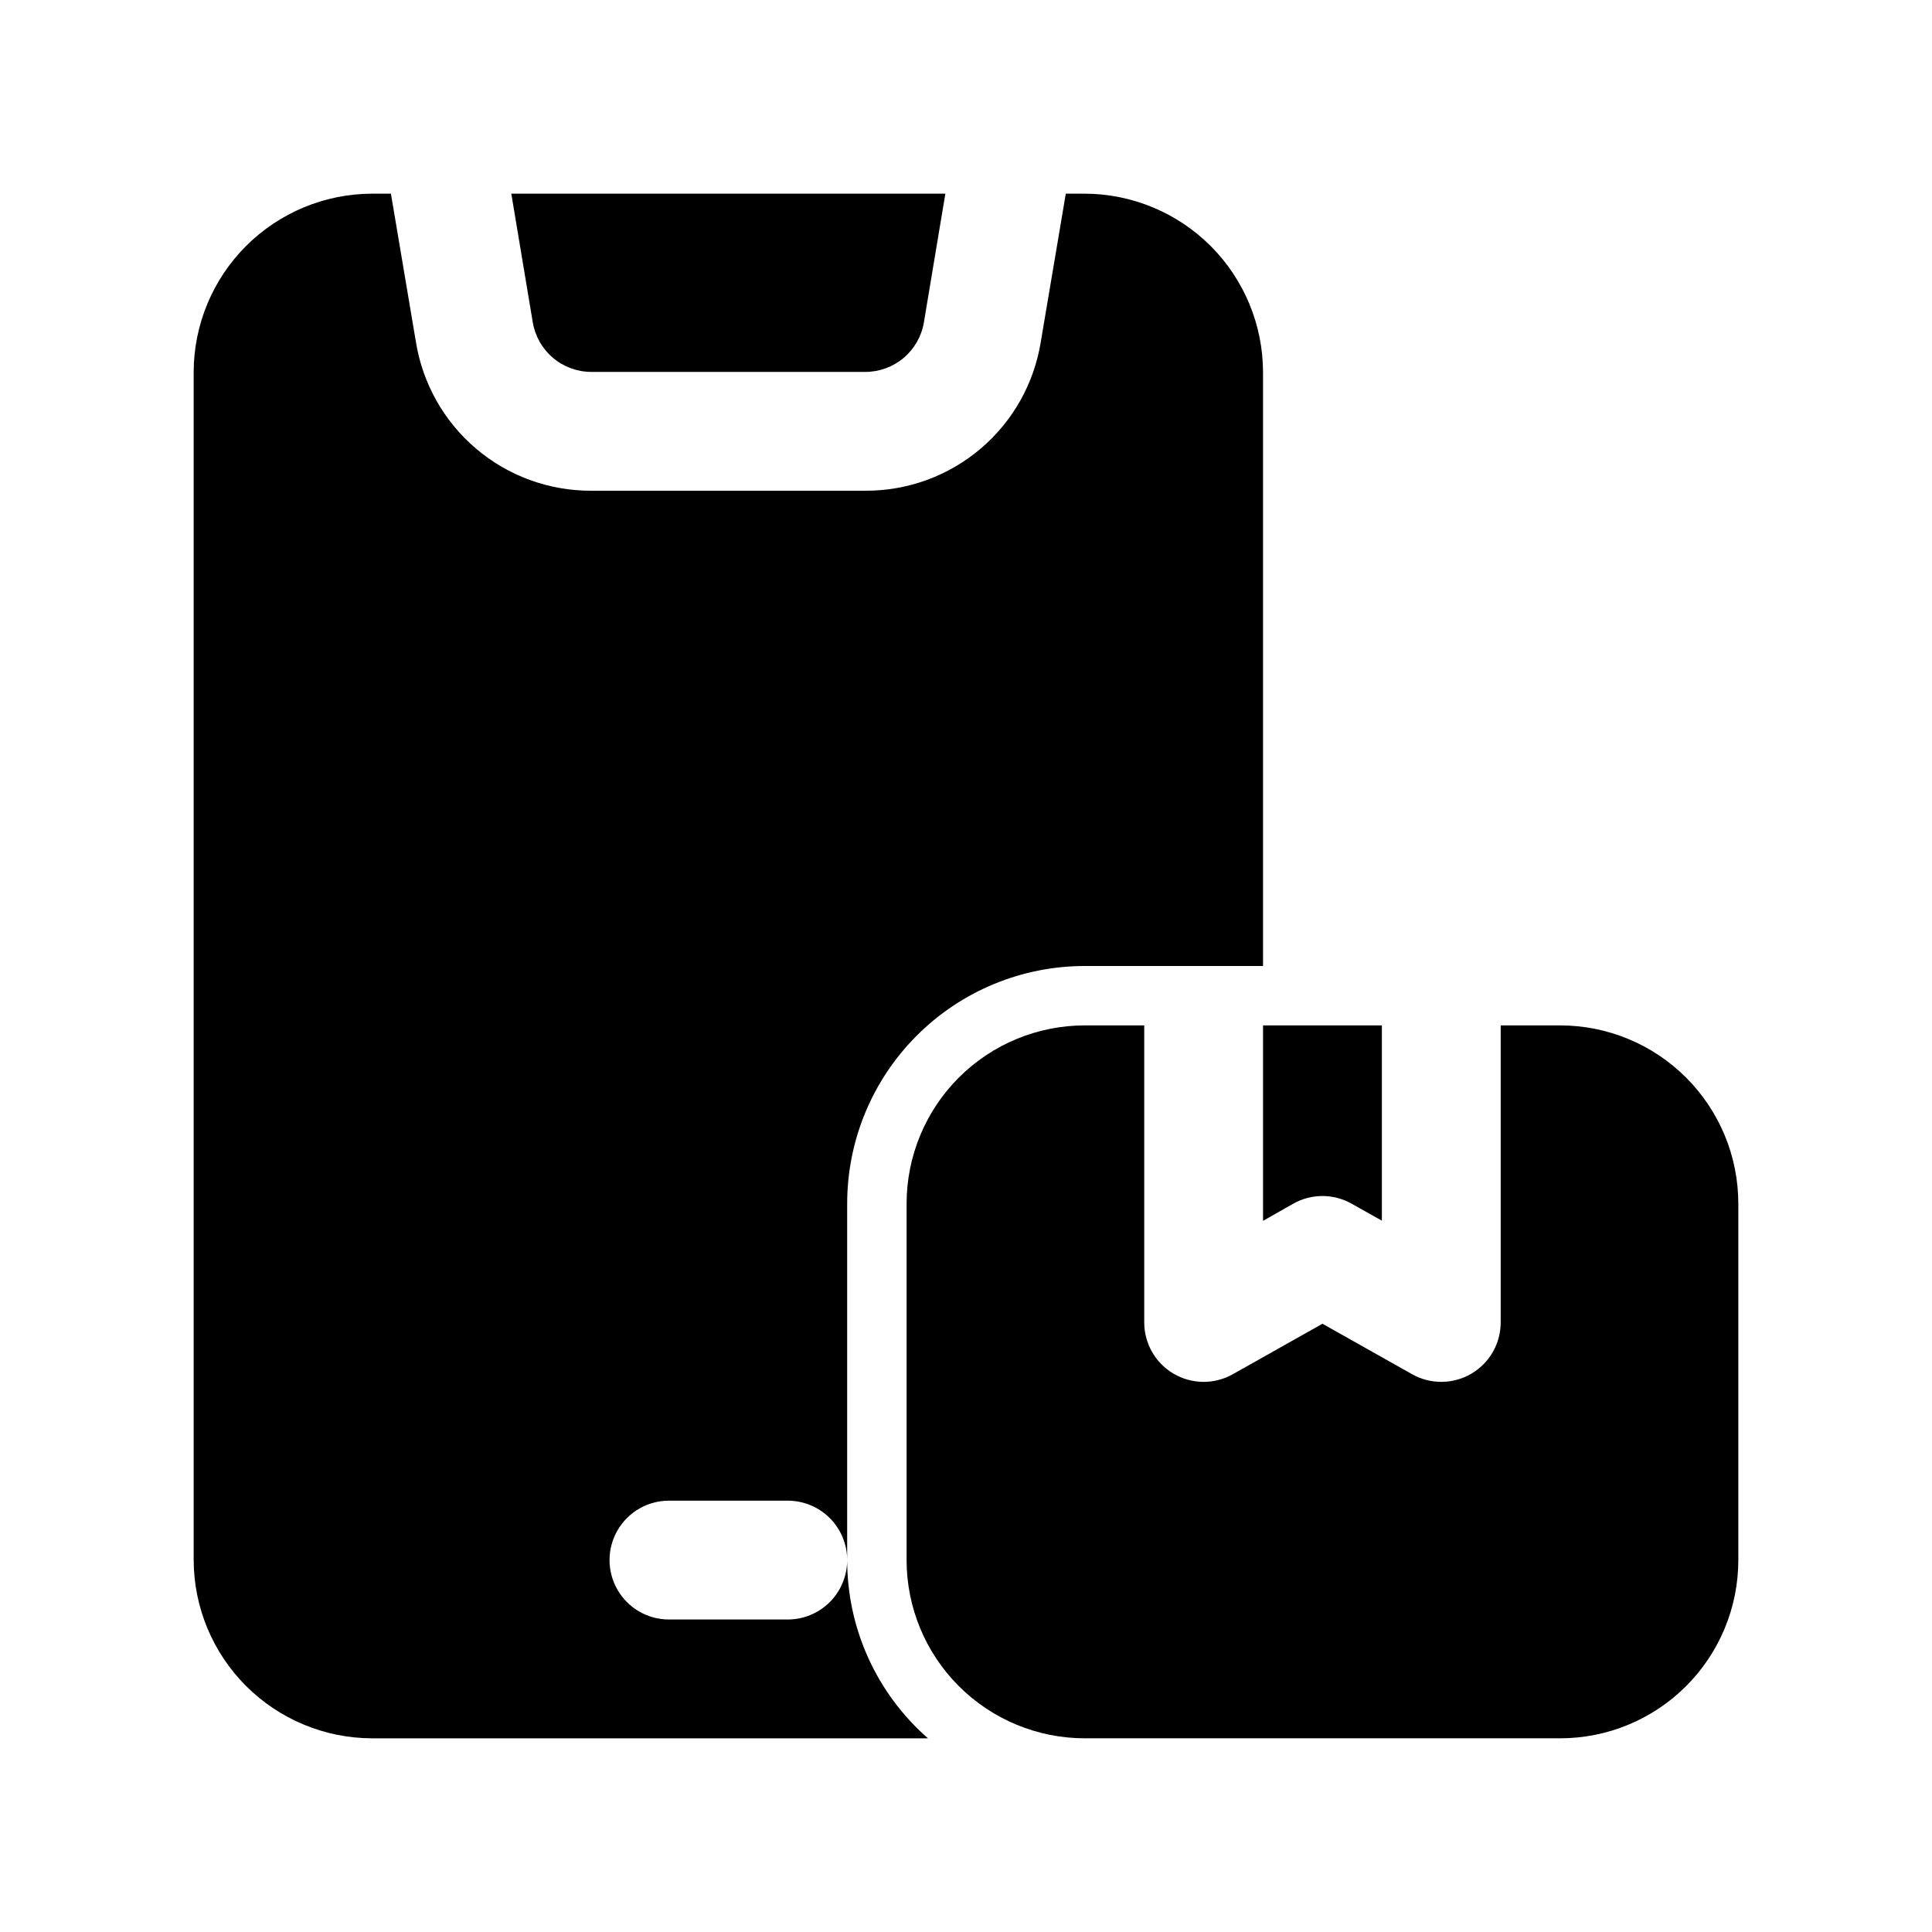
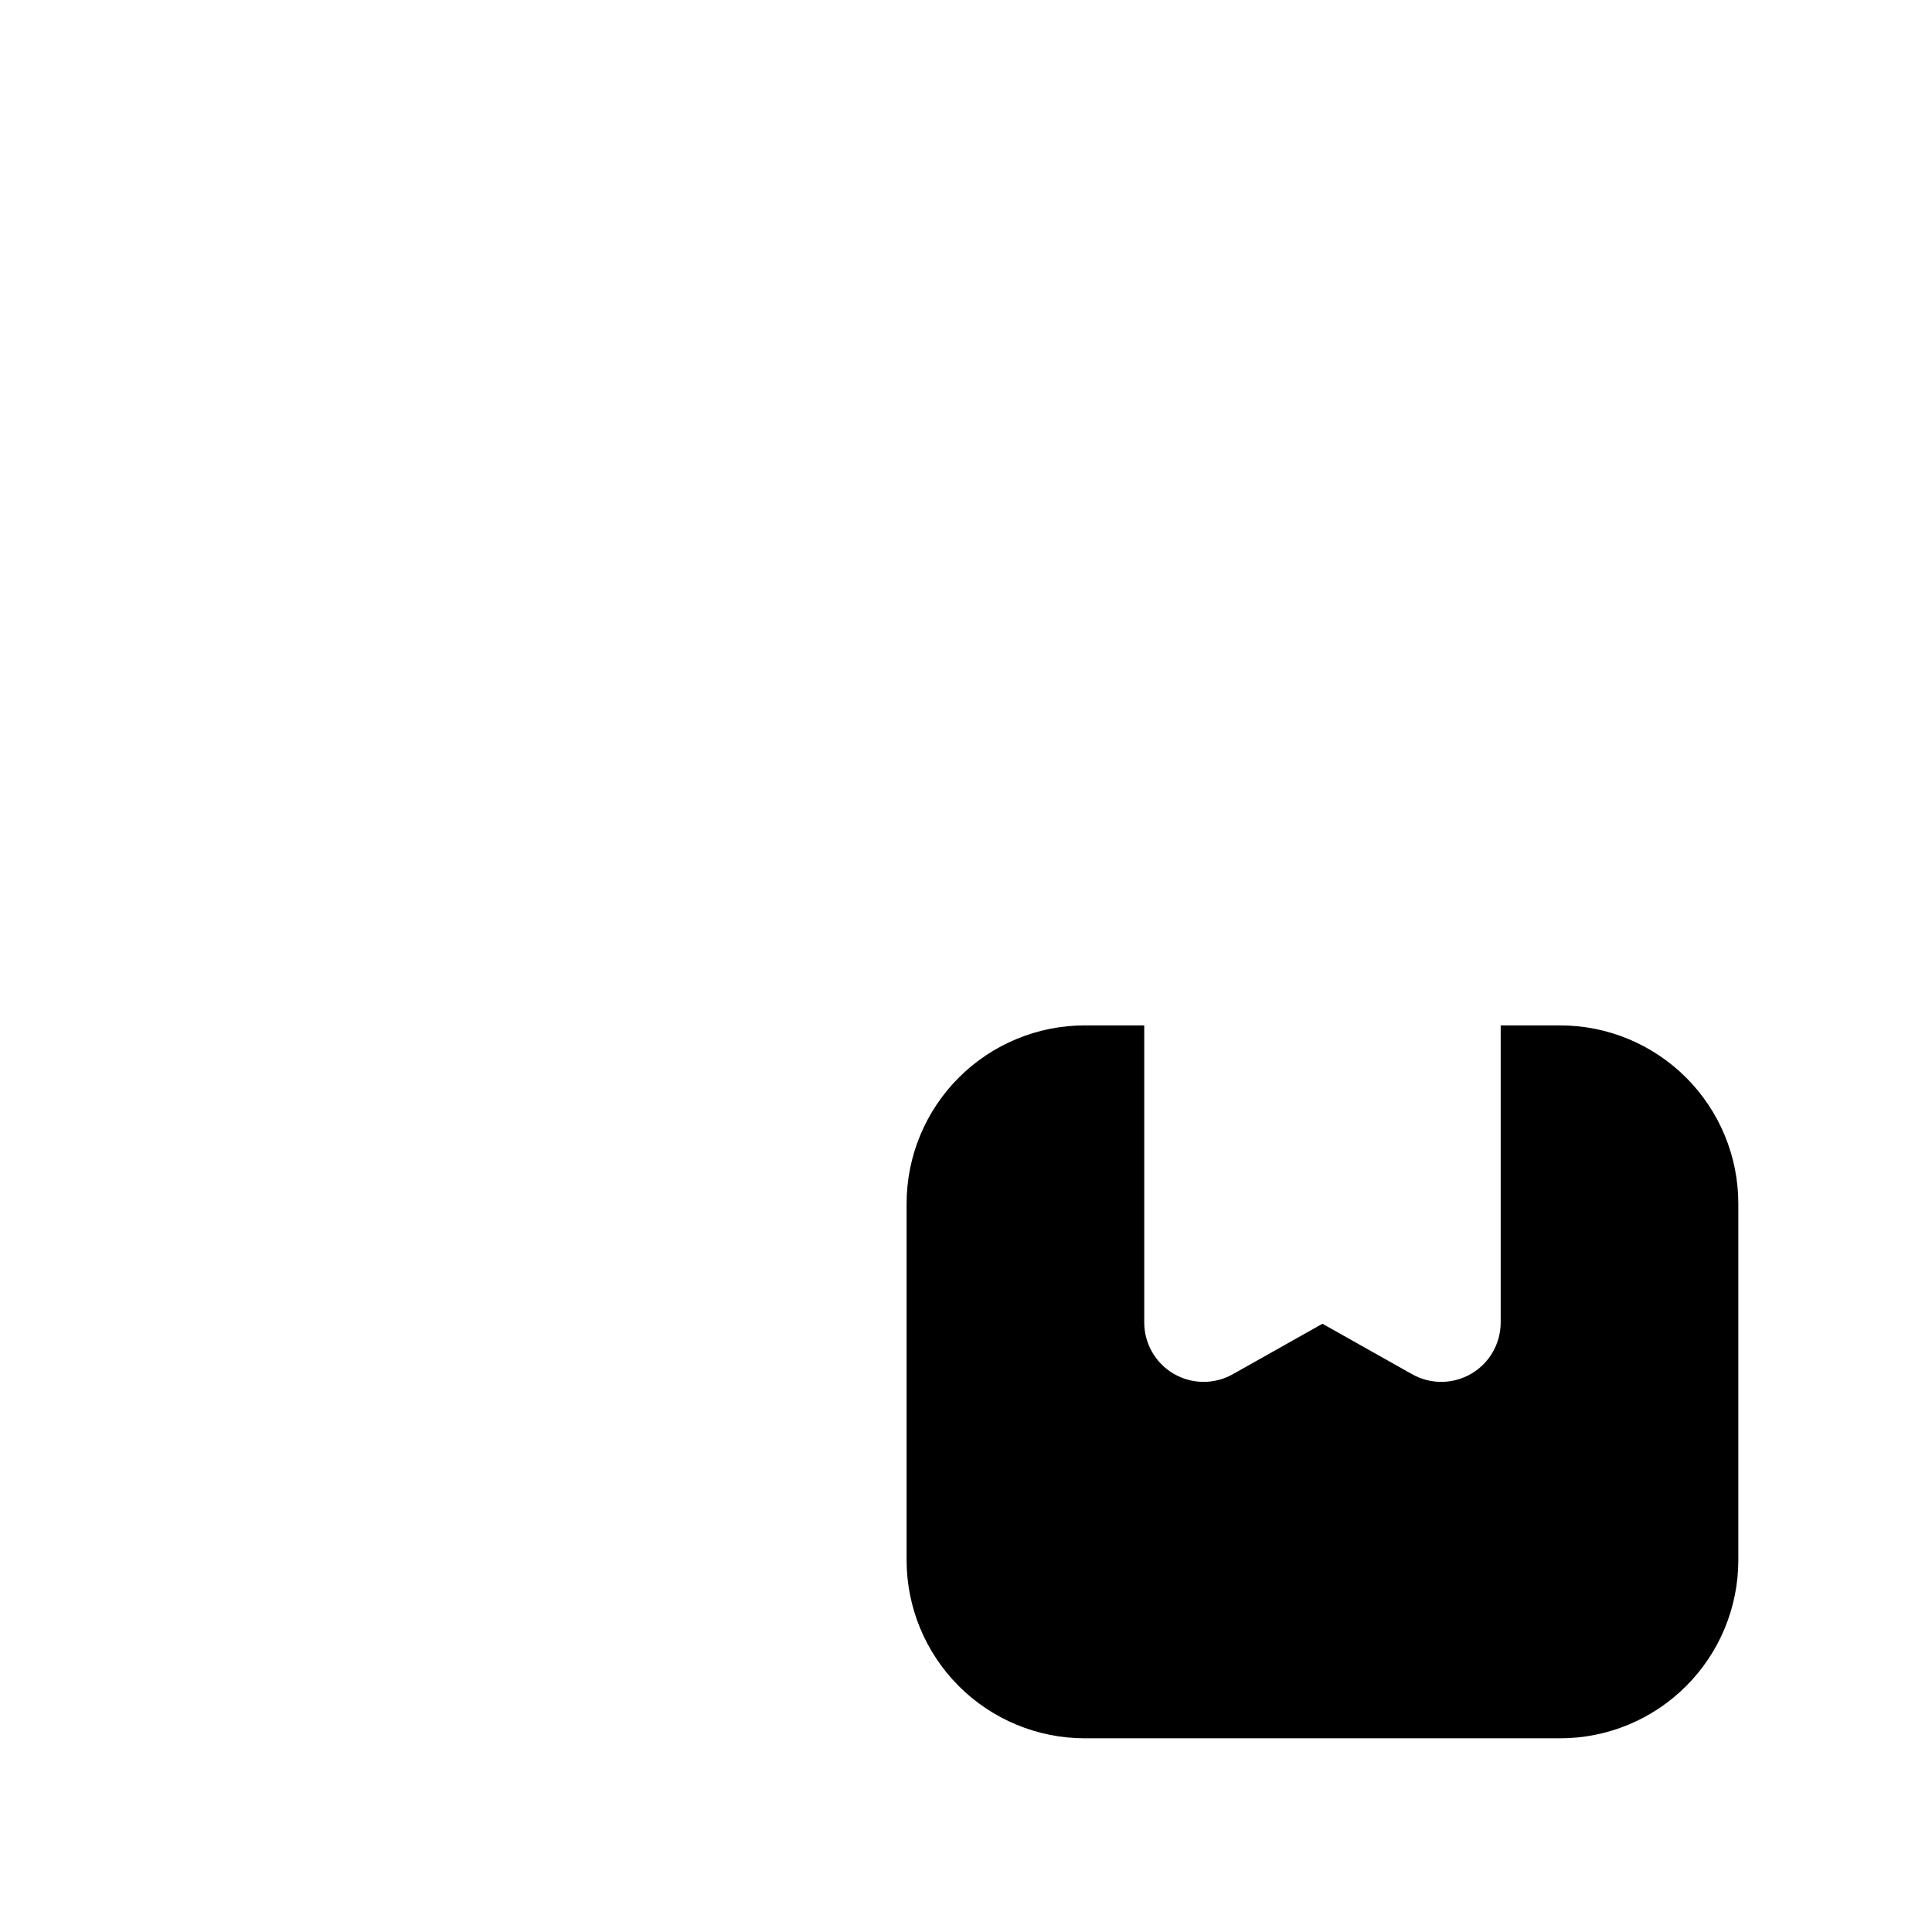
<svg xmlns="http://www.w3.org/2000/svg" fill="#000000" width="800px" height="800px" version="1.1" viewBox="144 144 512 512">
  <g>
-     <path d="m478.72 467.54 8.031-4.562c4.789-2.695 10.637-2.695 15.426 0l8.031 4.519v-51.754h-31.488z" />
    <path d="m557.44 415.74h-15.742v78.719c0 5.594-2.965 10.77-7.793 13.594-4.828 2.824-10.789 2.879-15.668 0.137l-23.773-13.383-23.773 13.383c-4.875 2.742-10.836 2.688-15.664-0.137-4.828-2.824-7.793-8-7.793-13.594v-78.719h-15.742c-12.527 0-24.543 4.977-33.398 13.836-8.859 8.855-13.836 20.871-13.836 33.398v94.465-0.004c0 12.527 4.977 24.543 13.836 33.398 8.855 8.859 20.871 13.836 33.398 13.836h125.95-0.004c12.527 0 24.543-4.977 33.398-13.836 8.859-8.855 13.836-20.871 13.836-33.398v-94.461c0-12.527-4.977-24.543-13.836-33.398-8.855-8.859-20.871-13.836-33.398-13.836z" />
-     <path d="m300.71 242.56h72.613c3.723 0 7.328-1.324 10.172-3.731 2.84-2.406 4.738-5.742 5.352-9.418l5.684-34.086h-115.03l5.684 34.07c0.613 3.676 2.508 7.019 5.352 9.43 2.84 2.41 6.445 3.731 10.172 3.734z" />
-     <path d="m242.56 604.67h147.36c-13.617-11.918-21.422-29.137-21.41-47.234 0 4.176-1.66 8.18-4.613 11.133-2.953 2.953-6.957 4.613-11.133 4.613h-31.488c-5.625 0-10.82-3-13.633-7.871s-2.812-10.875 0-15.746 8.008-7.871 13.633-7.871h31.488c4.176 0 8.18 1.66 11.133 4.609 2.953 2.953 4.613 6.957 4.613 11.133v-94.461c0-16.703 6.633-32.723 18.445-44.531 11.809-11.812 27.828-18.445 44.531-18.445h47.23v-157.44c-0.039-12.516-5.027-24.508-13.875-33.359-8.852-8.848-20.844-13.836-33.355-13.875h-5.039l-6.613 39.203c-1.758 11.043-7.402 21.098-15.922 28.344-8.516 7.246-19.34 11.207-30.523 11.176h-72.738c-11.18 0.031-22.008-3.93-30.523-11.176s-14.164-17.301-15.922-28.344l-6.609-39.203h-5.039c-12.516 0.039-24.508 5.027-33.359 13.875-8.848 8.852-13.836 20.844-13.875 33.359v314.88c0.039 12.516 5.027 24.508 13.875 33.359 8.852 8.848 20.844 13.836 33.359 13.875z" />
  </g>
</svg>